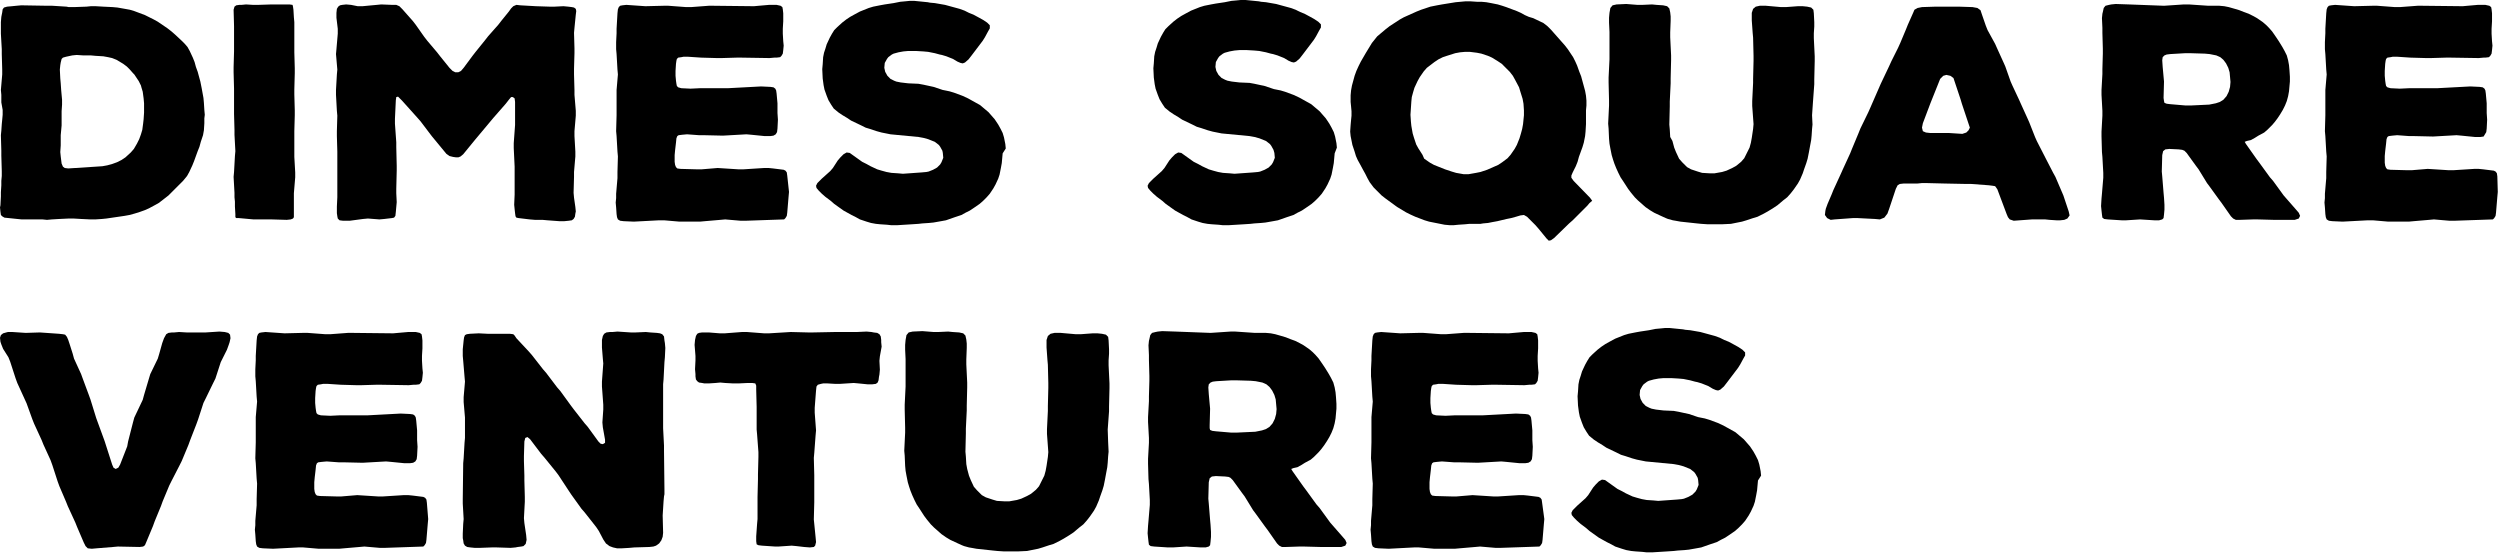
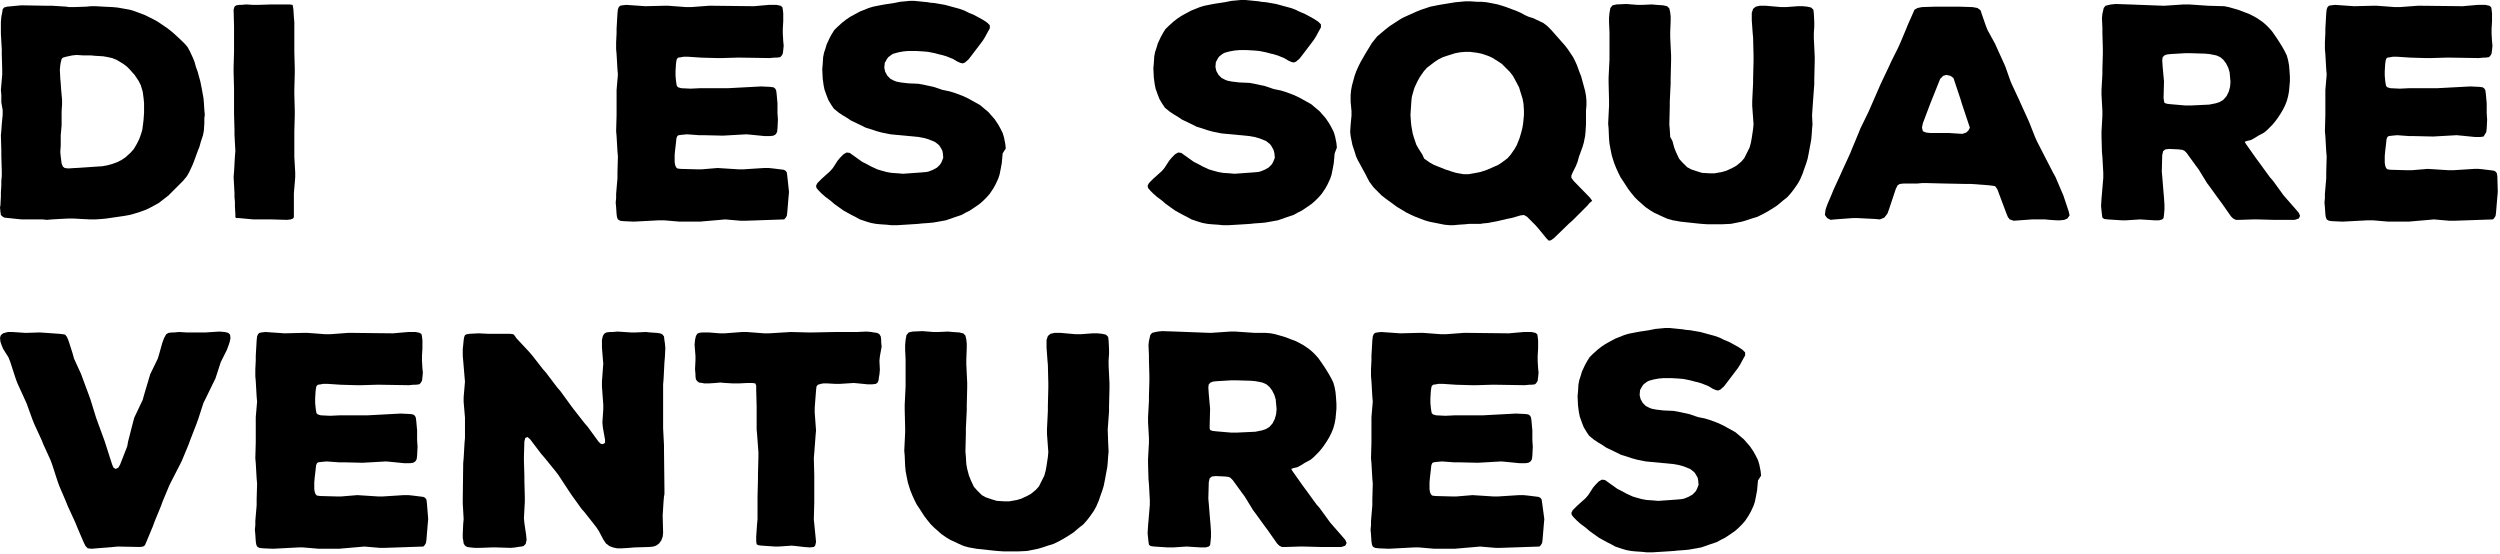
<svg xmlns="http://www.w3.org/2000/svg" width="564" height="125" viewBox="0 0 564 125" fill="currentColor">
  <path d="M46.1 26.7V27.8L46 29.4L45.8 30.5L45.3 32L45 33.1L44.6 34.1L44.2 35.2L43.8 36.3L43.4 37.3L42.7 38.8L42.2 39.7L41.3 40.8L40.6 41.5L39.5 42.6L38 44.1L37.1 44.8L35.8 45.8L34.9 46.3L33.6 47L32.7 47.4L31.3 47.9L30.3 48.2L29.2 48.5L28.1 48.7L24 49.3L23 49.4L21.5 49.5H20.4L18.3 49.4L16.6 49.3H15.5L13.4 49.4L11.7 49.5L10.6 49.6L9.6 49.5H4.9L3.9 49.4L1 49.1L0.5 48.8L0.2 48.5L0.1 47.8L0 46.8L0.1 46.3L0.2 44.3V43.4L0.3 41.8V40.8L0.4 39.7V38.6L0.3 35.1V34L0.2 30.5L0.3 29.5L0.4 28L0.5 27L0.6 25.9V24.8L0.3 23.1V22V21.4L0.2 20.3L0.5 16.8V15.7L0.4 12.2V11.1L0.2 7.6V5L0.3 3.8L0.5 2.8L0.6 2.1L0.9 1.7L1.6 1.5L2.7 1.4L3.7 1.3L4.8 1.2L10.7 1.3H11.8L15 1.5L15.5 1.6H16.7L19.5 1.5L20.5 1.4H21.6L23.3 1.5L25.4 1.6L26.5 1.7L28.2 2L29.3 2.2L30.3 2.5L32.7 3.4L33.7 3.9L34.7 4.4L35.6 4.9L37.8 6.4L38.7 7.1L39.5 7.8L41 9.2L41.7 9.9L42.3 10.6L42.8 11.5L43.5 13L43.9 14L44.2 15.1L44.6 16.2L44.9 17.3L45.2 18.4L45.5 19.9L45.7 21L45.9 22.1L46 23.2L46.1 24.8L46.2 25.9L46.1 26.7ZM30.9 32.4L31.4 31.4L31.8 30.3L32.1 29.3L32.3 27.8L32.4 26.9L32.5 25.4V23.3L32.4 22.2L32.2 20.7L31.9 19.7L31.8 19.3L31.3 18.3L30.3 16.8L30 16.5L29.3 15.7L28.6 15L27.8 14.4L26.3 13.5L25.3 13.1L24.4 12.9L23.3 12.7L21.6 12.6L20.5 12.5H18.8L17.3 12.4L16.3 12.5L14.9 12.8L14.2 13L13.9 13.3L13.7 14.1L13.6 14.7L13.5 15.7L13.6 17.7L13.7 18.8L13.8 20.3L13.9 21.4L14 22.5V23.6L13.9 25.1V28.3L13.8 29.4L13.7 30.5V31.8V32.8L13.6 34.3L13.7 35.3L13.9 36.9L14.2 37.6L14.6 37.9L15.4 38L21.6 37.6L23.1 37.5L24.2 37.3L25.3 37L26.4 36.6L27.4 36.1L28.3 35.5L29.5 34.4L30.2 33.6L30.9 32.4Z" fill="currentColor" />
  <path d="M66.6 38.9V40L66.3 43.6V44.7V48.3V49L66.1 49.3L65.6 49.5L64.7 49.6L61.3 49.5H57.2L53.9 49.2H53.3L53.1 49V48.3L53 46.6V45.5L52.9 44.5V43.5L52.7 39.9L52.8 38.8L53 35.2L53.1 34.1L52.9 30.4V29.3L52.8 25.7V20L52.7 16.3V15.2L52.8 11.6V5.9L52.7 2.2L52.9 1.5L53.3 1.2L54 1.1H54.5L55.5 1L57.1 1.1H58.2L61.3 1H65.3L66 1.1L66.1 1.5L66.2 2.2L66.3 3.9L66.4 5V11.8L66.5 15.4V16.5L66.4 20.2V21.3L66.5 24.9V26L66.4 29.6V35.4L66.6 38.9Z" fill="currentColor" />
-   <path d="M129.4 43.5L129.5 44.6L129.8 46.7L129.9 47.7L129.8 48.2L129.7 48.9L129.4 49.4L129 49.7L128.3 49.8L127.3 49.9H126.2L123.5 49.7L122.4 49.6H120.7L119.5 49.5L117 49.2L116.5 49.1L116.3 48.8L116.2 48.1L116.1 47.2L116 46.2L116.1 43.9V37.6L115.9 33.4V32.3L116.2 28.2V23L116.1 22.2L115.7 21.9H115.3L114.8 22.5L114.1 23.4L111.3 26.6L107.2 31.5L104.5 34.8L103.9 35.3L103.4 35.5H102.9L102.2 35.4L101.4 35.2L100.7 34.7L97.4 30.7L94.9 27.4L94.2 26.6L90.7 22.7L89.8 21.8L89.4 21.9L89.3 22.6L89.1 26.8V27.9L89.4 32.1V33.2L89.5 37.4V38.5L89.4 42.6V43.6L89.5 45.6L89.4 46.7L89.3 47.8L89.2 48.7L88.9 49.1L88.4 49.2L86.7 49.4L85.6 49.5L83 49.3L81.9 49.4L78.9 49.8H77.4L76.6 49.7L76.2 49.3L76.1 48.8L76 48.1V46.6L76.1 44.5V34.2L76 30.7V29.6L76.1 26.1L76 25L75.8 21.4V20.3L76 16.8L76.1 15.7L75.8 12.2L75.9 11.1L76.2 7.6V6.5L75.9 4V2.9L76 2L76.3 1.5L76.7 1.2L77.2 1.1L78.1 1L79.2 1.1L80.7 1.4H81.8L83.9 1.2L85 1.1L86 1L88.5 1.1H89.4L90.1 1.4L90.8 2.1L93.1 4.7L93.8 5.6L95.7 8.3L96.4 9.2L98.6 11.8L99.3 12.7L101.4 15.3L102.1 16L102.7 16.3H103.4L104 16L104.6 15.3L106.6 12.6L107.3 11.7L109.4 9.1L110.1 8.2L112.4 5.6L113.1 4.7L114.8 2.6L115.3 1.9L115.8 1.4L116.5 1.1L117.4 1.2L120.9 1.4L124 1.5H125.1L127.1 1.4L128.2 1.5L129 1.6L129.5 1.7L129.9 2L130 2.5L129.9 3.3L129.6 6.3L129.5 7.4L129.6 10.9V12L129.5 15.5V16.8L129.6 20.3V21.4L129.9 25V26.1L129.6 29.6V30.7L129.8 34.2V35.3L129.5 38.8V39.9L129.4 43.5Z" fill="currentColor" />
  <path d="M178 43.3L177.9 44.4L177.6 48L177.5 48.7L177.2 49.2L176.9 49.5L168.2 49.8H167.1L163.6 49.5L162.5 49.6L159 49.9L157.9 50H153.3L149.8 49.7H148.7L143 50L140.7 49.9L139.9 49.8L139.4 49.5L139.2 49L139.1 48.3L139 46.8L138.9 45.7L139 44.7V43.7L139.3 40.2V38.8L139.4 35.3L139.3 34.2L139.1 30.7L139 29.6L139.1 26V20.3L139.4 16.8L139.3 15.7L139.1 12.2L139 11.1V9.5L139.1 7.5V6.5L139.3 3L139.4 2.1L139.6 1.6L139.9 1.3L140.4 1.2L141.3 1.1L145.6 1.4L149.7 1.3H150.8L154.8 1.6H155.9L159.9 1.3H161L170.1 1.4L171.2 1.3L173.5 1.1H175.2L176.1 1.3L176.5 1.6L176.6 2.1L176.7 3V4.8L176.6 6.5V7.6L176.7 9.3L176.8 10.3L176.7 11.3L176.6 12.1L176.3 12.6L176 12.9L175.2 13H174.7L173.6 13.1L167.3 13H166.2L162.8 13.1H161.7L158.2 13L155.2 12.8H154.2L153.7 12.9L153 13L152.7 13.3L152.6 13.7L152.5 14.4L152.4 16V17.1L152.5 18.2L152.6 18.9L152.7 19.4L153 19.7L153.7 19.9L155.8 20L157.9 19.9H164.2L171.7 19.5L173.8 19.6L174.5 19.7L174.9 20L175.1 20.4L175.2 21.1L175.3 22.2L175.4 23.3V25.5L175.5 27L175.4 29L175.3 29.8L175 30.3L174.5 30.6L173.8 30.7H172.5L169.5 30.4L168.4 30.3L163.1 30.6L158.8 30.5H157.7L155 30.3L153.9 30.4L153.1 30.5L152.8 30.7L152.6 31.2L152.5 32.2L152.3 33.9L152.2 35V36.5L152.3 37.2L152.5 37.7L152.8 38L153.5 38.1L157.2 38.2H158.3L161.9 37.9L166.6 38.2H167.7L172.4 37.9H173.4L174.4 38L176.8 38.3L177.2 38.5L177.5 38.9L177.6 39.6L178 43.3Z" fill="currentColor" />
  <path d="M226.2 34.6L226.1 35.7L226 36.8L225.8 37.9L225.5 39.4L225.2 40.3L224.6 41.6L224.1 42.5L223.3 43.7L222.6 44.5L221.8 45.3L221 46L219.7 46.9L218.8 47.5L217.8 48L216.9 48.5L215.4 49L213.4 49.7L212.3 49.9L210.6 50.2L209.6 50.3L208.1 50.4L207.2 50.5L205.7 50.6L202.5 50.8H201L200.1 50.7L198.6 50.6L197.6 50.5L196.5 50.3L195.5 50L194 49.5L193.1 49L192.1 48.5L191.2 48L190.3 47.5L188.2 46L187.4 45.3L186.2 44.4L185.4 43.7L184.7 43L184.2 42.4L184.1 41.9L184.4 41.3L184.7 41L185.4 40.3L187.3 38.6L187.9 37.9L189 36.2L189.6 35.5L190.3 34.8L191 34.4L191.7 34.5L192.4 35L194.5 36.5L195.5 37L196.4 37.5L197.9 38.2L198.9 38.5L200 38.8L201.1 39L202.6 39.1L203.7 39.2L207.9 38.9L209 38.8L209.5 38.7L210.5 38.3L211.4 37.8L212.1 37.1L212.4 36.6L212.8 35.6L212.7 34.5L212.6 34L212.1 33.1L211.8 32.7L210.9 32L210.4 31.8L209.4 31.4L208.3 31.1L207.2 30.9L200.9 30.3L198.9 29.9L197.8 29.6L196.3 29.1L195.3 28.8L194.3 28.3L192 27.2L191.1 26.6L190.1 26L189.2 25.4L188.1 24.5L187.5 23.6L186.9 22.6L186.5 21.6L186 20.2L185.8 19.2L185.6 17.7L185.5 15.6L185.6 14.5L185.7 12.9L185.9 11.9L186.2 11L186.5 10L187.2 8.5L187.7 7.6L188.2 6.8L188.9 6.1L190 5.1L190.9 4.4L191.8 3.8L192.7 3.3L194 2.6L196 1.8L197 1.5L198.5 1.2L199.6 1L201.6 0.7L203.1 0.4L204.2 0.3L205.2 0.2H206.3L208.3 0.4L209.3 0.5L209.8 0.6L210.9 0.7L213.2 1.1L214.3 1.4L215.4 1.7L216.5 2L217.6 2.4L218.6 2.9L219.6 3.3L220.9 4L221.8 4.5L222.7 5.1L223.3 5.7V6.4L222.9 7.1L222.2 8.4L221.7 9.2L219.2 12.5L218.5 13.4L217.7 14.1L217.2 14.3L216.7 14.2L216 13.9L215 13.3L214 12.9L213.5 12.7L212.5 12.4L212 12.3L210.9 12L209.4 11.7L208.3 11.6L206.6 11.5H204.9L203.8 11.6L202.7 11.8L201.6 12.1L201.2 12.3L200.4 12.9L200.1 13.3L199.6 14.2L199.5 15.3L199.7 16.2L200.2 17.1L200.9 17.8L201.7 18.2L202.2 18.4L203.2 18.6L204.9 18.8L207.2 18.9L208.3 19.1L210.6 19.6L212.7 20.3L214.2 20.6L215.2 20.9L217.1 21.6L218.4 22.2L219.3 22.7L220.2 23.2L221.1 23.7L223 25.3L223.7 26.1L224.4 26.9L225.2 28.1L225.7 29L226.2 30L226.5 31L226.8 32.5L226.9 33.5L226.2 34.6Z" fill="currentColor" />
  <path d="M301.1 34.6L301 35.7L300.9 36.8L300.7 37.9L300.4 39.4L300.1 40.3L299.5 41.6L299 42.5L298.2 43.7L297.5 44.5L296.7 45.3L295.9 46L294.6 46.9L293.7 47.5L292.7 48L291.8 48.5L290.3 49L288.3 49.7L287.2 49.9L285.5 50.2L284.5 50.3L283 50.4L282.1 50.5L280.6 50.6L277.3 50.8H275.8L274.9 50.7L273.4 50.6L272.4 50.5L271.3 50.3L270.3 50L268.8 49.5L267.9 49L266.9 48.5L266 48L265.1 47.5L263 46L262.2 45.3L261 44.4L260.2 43.7L259.5 43L259 42.4L258.9 41.9L259.2 41.3L259.5 41L260.2 40.3L262.1 38.6L262.7 37.9L263.8 36.2L264.4 35.5L265.1 34.8L265.8 34.4L266.5 34.5L267.2 35L269.3 36.5L270.3 37L271.2 37.5L272.7 38.2L273.7 38.5L274.8 38.8L275.9 39L277.4 39.1L278.5 39.2L282.7 38.9L283.8 38.8L284.3 38.7L285.3 38.3L286.2 37.8L286.9 37.1L287.2 36.6L287.6 35.6L287.5 34.5L287.3 33.8L286.8 32.9L286.5 32.5L285.6 31.8L285.1 31.6L284.1 31.2L283 30.9L281.9 30.7L275.6 30.1L273.6 29.7L272.5 29.4L271 28.9L270 28.6L269 28.1L266.7 27L265.8 26.4L264.8 25.8L263.9 25.2L262.8 24.3L262.2 23.4L261.6 22.4L261.2 21.4L260.7 20L260.5 19L260.3 17.5L260.2 15.4L260.3 14.3L260.4 12.7L260.6 11.7L260.9 10.8L261.2 9.8L261.9 8.3L262.4 7.4L262.9 6.6L263.6 5.9L264.7 4.9L265.6 4.2L266.5 3.6L267.4 3.1L268.7 2.4L270.7 1.6L271.7 1.3L273.2 1L274.3 0.8L276.3 0.5L277.8 0.2L278.9 0.1L279.9 0H281L283 0.2L284 0.3L284.5 0.4L285.6 0.5L287.9 0.9L289 1.2L290.1 1.5L291.2 1.8L292.3 2.2L293.3 2.7L294.3 3.1L295.6 3.8L296.5 4.3L297.4 4.9L298 5.5V6.2L297.6 6.9L296.9 8.2L296.4 9L293.9 12.3L293.2 13.2L292.4 13.9L291.9 14.1L291.4 14L290.7 13.7L289.7 13.1L288.7 12.7L288.2 12.5L287.2 12.2L286.7 12.1L285.6 11.8L284.1 11.5L283 11.4L281.3 11.3H279.6L278.5 11.4L277.4 11.6L276.3 11.9L275.9 12.1L275.1 12.7L274.8 13.1L274.3 14L274.2 15.1L274.4 16L274.9 16.9L275.6 17.6L276.4 18L276.9 18.2L277.9 18.4L279.6 18.6L281.9 18.7L283 18.9L285.3 19.4L287.4 20.1L288.9 20.4L289.9 20.7L291.8 21.4L293.1 22L294 22.5L294.9 23L295.8 23.5L297.7 25.1L298.4 25.9L299.1 26.7L299.9 27.9L300.4 28.8L300.9 29.8L301.2 30.8L301.5 32.3L301.6 33.3L301.1 34.6Z" fill="currentColor" />
  <path d="M358.6 45.8L358.1 46.4L354.8 49.7L354 50.4L350.6 53.7L349.9 54.2L349.4 54.3L348.9 53.8L347.1 51.6L346.4 50.8L344.5 48.9L343.8 48.5L343 48.6L342 48.9L340.9 49.2L339.9 49.4L337.8 49.9L336.7 50.1L335.7 50.3L334.6 50.4L334 50.5H331.5L330.5 50.6L329 50.7L328 50.8H327L325.9 50.7L323.9 50.3L322.4 50L321.4 49.7L319.3 48.9L318.2 48.4L317.2 47.9L315.2 46.7L312.6 44.8L311.7 44.1L310.6 43L309.9 42.3L309 41.1L308.5 40.2L308 39.2L307.5 38.3L306.8 37L306.3 36.1L305.9 35.2L305.6 34.2L305.1 32.7L304.7 30.7L304.6 29.7L304.7 28.2L304.8 27.1L304.9 26.1V25.1L304.8 24L304.7 23V21.5L304.8 20.4L305 19.3L305.3 18.2L305.6 17.1L306 16L306.5 14.9L307 13.9L308.1 12L309.5 9.7L310.7 8.2L312.6 6.6L313.5 5.9L315.8 4.4L316.7 3.9L319.6 2.6L320.6 2.2L322.7 1.5L324.2 1.2L325.3 1L328.4 0.5L329.5 0.4L330.6 0.3H331.7L333.2 0.4H334.2L335.3 0.5L336.4 0.7L337.9 1L338.9 1.3L339.8 1.6L342.2 2.5L343.1 2.9L344 3.4L344.9 3.8L345.9 4.1L348.2 5.2L349.1 5.9L349.9 6.7L350.7 7.6L352.2 9.3L353 10.2L353.7 11.1L354.3 12L354.9 12.9L355.4 13.9L355.8 14.8L356.3 16.2L356.7 17.2L357 18.3L357.3 19.4L357.6 20.5L357.8 21.6L357.9 22.7V23.8L357.8 24.9V28L357.7 29.7L357.6 30.7L357.3 32.2L357 33.2L356.6 34.3L356.2 35.4L355.9 36.5L355.5 37.5L354.8 38.9L354.5 39.6V40.1L355 40.8L358.7 44.6L359.2 45.3L358.6 45.8ZM330.2 39.3H331.3L333 39L334 38.8L335.5 38.3L338 37.2L338.9 36.6L340.1 35.7L340.8 34.9L341.7 33.6L342.2 32.7L342.8 31.2L343.1 30.2L343.4 29.1L343.6 28L343.8 26V24.9L343.7 23.4L343.5 22.3L343 20.7L342.7 19.7L341.8 18L341.3 17.1L340.6 16.2L339.9 15.5L338.8 14.4L337.9 13.8L336.6 13L335.7 12.6L334.2 12.1L333.2 11.9L331.6 11.7H330.5L329.4 11.8L328.3 12L326.4 12.6L325.5 12.9L324.5 13.4L323.6 14L321.9 15.3L321.2 16.1L320.3 17.4L319.8 18.3L319.1 19.8L318.8 20.8L318.5 21.9L318.4 22.9L318.2 25.9L318.3 27.4L318.4 28.4L318.7 30.1L319 31.1L319.5 32.6L320 33.5L320.9 34.9L321.3 35.8L322.6 36.7L323.5 37.2L326 38.2L327.5 38.7L328.5 39L330.2 39.3Z" fill="currentColor" />
  <path d="M408.8 26L408.9 28.1L408.8 29.1L408.7 30.6L408.6 31.6L408.3 33.2L408.1 34.3L407.8 35.8L407.5 36.8L407 38.2L406.7 39.1L406.1 40.5L405.6 41.4L404.7 42.7L404 43.6L403.2 44.5L402.3 45.2L401 46.3L400.1 46.9L398.8 47.7L397.9 48.2L396.5 48.9L395.5 49.2L394 49.7L393 50L391.5 50.3L390.5 50.5L388.4 50.6H385.3L383.8 50.5L382.8 50.4L379.1 50L378 49.8L377.4 49.7L376.3 49.4L375.8 49.2L374.7 48.7L373.2 48L372.2 47.4L371.2 46.7L369.5 45.2L368.8 44.5L367.9 43.4L367.3 42.6L366.2 40.9L365.6 40L365.1 39L364.6 37.9L364.2 36.9L363.9 36L363.6 35L363.3 33.5L363.1 32.4L363 31.3L362.9 29L362.8 27.9L363 23.8V22.7L362.9 18.6V17.5L363.1 13.4V7.2L363 5.1V4L363.1 2.9L363.3 1.8L363.8 1.2L364.7 1L366.9 0.9L369.4 1.1H370.5L372.7 1L373.7 1.1L375.2 1.2L376.1 1.4L376.6 1.9L376.8 2.8L376.9 3.7V4.7L376.8 7.3V8.4L377 12.5V13.6L376.9 17.7V18.8L376.7 22.9V24L376.6 28.1L376.7 29.2L376.8 30.9L377.3 31.8L377.7 33.3L378.1 34.3L378.8 35.8L379.5 36.6L380.6 37.7L381.5 38.2L383 38.7L384 39L385.7 39.1H386.8L388.5 38.8L389.5 38.5L390.8 37.9L391.7 37.4L392.8 36.5L393.5 35.7L394.2 34.3L394.7 33.3L395 32.2L395.2 31.1L395.5 29.1L395.6 28L395.3 23.9V22.8L395.5 18.7V17.8L395.6 13.7V12.6L395.5 8.5L395.4 7.4L395.2 4.6V2.9L395.5 2L396.1 1.5L397 1.3H398.4L401.8 1.6H402.9L405.6 1.4H406.7L407.7 1.5L408.6 1.7L409.1 2.2L409.2 3L409.3 5V6L409.2 7.5V8.6L409.4 12.7V13.8L409.3 17.9V19L409 23.1L408.8 26Z" fill="currentColor" />
  <path d="M466.7 47.7L466.9 48.6L466.4 49.3L465.7 49.6L464.8 49.7H463.9L462.4 49.6L461.4 49.5H458.4L454.3 49.8L453.4 49.5L453 49L452.7 48.3L450.6 42.7L450.1 42L449.5 41.9L448.7 41.8L444.7 41.5H443.6L438.6 41.4L434.6 41.3H433.6L432.6 41.4H429.5L428.6 41.5L428.1 41.8L427.7 42.6L426.2 47.1L425.8 48.2L425.1 49.1L424.1 49.5L423 49.4L419.1 49.2H418L413.9 49.5L413 49.6L412.2 49.2L411.7 48.5L411.8 47.6L411.9 47.1L412.3 46L413.2 43.9L413.6 42.9L415.3 39.2L415.7 38.3L417.4 34.6L417.8 33.6L419.3 30L419.7 29L421.5 25.3L421.9 24.4L424.3 18.9L426.2 14.9L426.7 13.8L428.2 10.8L428.7 9.7L430 6.6L430.4 5.6L431.6 2.9L431.9 2.2L432.6 1.8L433.6 1.6L436.7 1.5H441.9L445 1.6L446.1 1.8L446.8 2.3L447.1 3.2L448 5.8L448.4 6.8L450.1 9.9L450.5 10.8L452 14.1L452.4 15L453.6 18.4L454 19.3L455.5 22.5L455.9 23.4L457.4 26.7L457.8 27.6L459.1 30.9L459.5 31.8L461.6 35.9L463.2 39L463.7 39.9L465.5 44.1L466.7 47.7ZM444.4 28.8L444.1 27.9L442.6 23.4L442.3 22.4L441 18.5L440.7 17.6L440 17.1L439.1 16.9L438.4 17.1L437.7 17.8L435.9 22.3L435.5 23.3L433.8 27.8L433.6 28.8L433.8 29.6L434.5 29.9L435.4 30H439.6L442.7 30.2L443.6 29.9L444.1 29.4L444.4 28.8Z" fill="currentColor" />
-   <path d="M518.6 49.3L517.7 49.6H513L509.3 49.5H508.3L505.3 49.6H504.4L503.8 49.3L503.3 48.8L501.2 45.8L500.6 45L498.5 42.1L497.9 41.3L496 38.2L495.4 37.4L493.3 34.5L492.8 34L492.3 33.8L491.5 33.7L489.4 33.6L488.5 33.7L488 34.1L487.8 35L487.7 38.7L487.8 39.8L488.1 43.5L488.2 44.6L488.3 46.2V47.3L488.2 48.4L488.1 49.2L487.8 49.5L487.1 49.7H486L482.8 49.5L479.7 49.7H478.6L475.5 49.5L474.7 49.4L474.3 49.1L474.2 48.4L474.1 47.5L474 46.5L474.1 44.8L474.2 43.7L474.5 40.1V39L474.3 35.4L474.2 34.3L474.1 30.8V29.7L474.3 26.1V25L474.1 21.4V20.3L474.3 16.7V15.6L474.4 12.1V11L474.3 7.4V6.3L474.2 4.1L474.3 3.1L474.4 2.7L474.6 1.8L475 1.3L475.8 1.1L476.3 1L477.3 0.9L480.3 1L488.2 1.3L492.7 1H493.8L498.2 1.3H500.7L501.8 1.4L502.8 1.6L504.2 2L505.2 2.3L506.2 2.7L507.3 3.1L508.3 3.6L509.2 4.1L510.5 5L511.2 5.6L511.9 6.3L512.6 7.1L513.5 8.4L514.1 9.3L514.9 10.6L515.4 11.5L515.9 12.5L516.2 13.6L516.4 14.7L516.5 15.8L516.6 17.3V18.4L516.5 19.5L516.4 20.6L516.2 21.7L515.9 22.8L515.5 23.8L515 24.8L514.4 25.8L513.8 26.7L513.2 27.5L512.6 28.2L511.5 29.3L510.8 29.9L509.5 30.6L508.7 31.1L507.8 31.6L506.9 31.8L506.4 32L506.7 32.5L509.1 35.9L509.7 36.7L512.1 40L512.8 40.8L515.2 44.1L515.9 44.9L518 47.3L518.6 48L518.9 48.7L518.6 49.3ZM498.4 23.6L499.9 23.3L500.8 23L501.6 22.5L502.3 21.7L502.8 20.7L503.1 19.6L503.2 18.5L503.1 17.4L503 16.3L502.7 15.3L502.2 14.3L501.6 13.5L500.9 12.9L500 12.5L498.5 12.2L497.4 12.1L494.1 12H493L489.6 12.2L488.8 12.3L488.3 12.5L487.9 12.9L487.8 13.6L487.9 15.1L488 16.2L488.1 17.3L488.2 18.4L488.1 22.1L488.2 22.8L488.3 23.2L488.8 23.4L489.6 23.5L493.1 23.8H494.2L498.4 23.6Z" fill="currentColor" />
+   <path d="M518.6 49.3L517.7 49.6H513L509.3 49.5H508.3L505.3 49.6H504.4L503.8 49.3L503.3 48.8L501.2 45.8L500.6 45L498.5 42.1L497.9 41.3L496 38.2L495.4 37.4L493.3 34.5L492.8 34L492.3 33.8L491.5 33.7L489.4 33.6L488.5 33.7L488 34.1L487.8 35L487.7 38.7L487.8 39.8L488.1 43.5L488.2 44.6L488.3 46.2V47.3L488.2 48.4L488.1 49.2L487.8 49.5L487.1 49.7H486L482.8 49.5L479.7 49.7H478.6L475.5 49.5L474.7 49.4L474.3 49.1L474.2 48.4L474.1 47.5L474 46.5L474.1 44.8L474.2 43.7L474.5 40.1V39L474.3 35.4L474.2 34.3L474.1 30.8V29.7L474.3 26.1V25L474.1 21.4V20.3L474.3 16.7V15.6L474.4 12.1V11L474.3 7.4V6.3L474.2 4.1L474.3 3.1L474.4 2.7L474.6 1.8L475 1.3L475.8 1.1L476.3 1L477.3 0.9L480.3 1L488.2 1.3L492.7 1H493.8L498.2 1.3L501.8 1.4L502.8 1.6L504.2 2L505.2 2.3L506.2 2.7L507.3 3.1L508.3 3.6L509.2 4.1L510.5 5L511.2 5.6L511.9 6.3L512.6 7.1L513.5 8.4L514.1 9.3L514.9 10.6L515.4 11.5L515.9 12.5L516.2 13.6L516.4 14.7L516.5 15.8L516.6 17.3V18.4L516.5 19.5L516.4 20.6L516.2 21.7L515.9 22.8L515.5 23.8L515 24.8L514.4 25.8L513.8 26.7L513.2 27.5L512.6 28.2L511.5 29.3L510.8 29.9L509.5 30.6L508.7 31.1L507.8 31.6L506.9 31.8L506.4 32L506.7 32.5L509.1 35.9L509.7 36.7L512.1 40L512.8 40.8L515.2 44.1L515.9 44.9L518 47.3L518.6 48L518.9 48.7L518.6 49.3ZM498.4 23.6L499.9 23.3L500.8 23L501.6 22.5L502.3 21.7L502.8 20.7L503.1 19.6L503.2 18.5L503.1 17.4L503 16.3L502.7 15.3L502.2 14.3L501.6 13.5L500.9 12.9L500 12.5L498.5 12.2L497.4 12.1L494.1 12H493L489.6 12.2L488.8 12.3L488.3 12.5L487.9 12.9L487.8 13.6L487.9 15.1L488 16.2L488.1 17.3L488.2 18.4L488.1 22.1L488.2 22.8L488.3 23.2L488.8 23.4L489.6 23.5L493.1 23.8H494.2L498.4 23.6Z" fill="currentColor" />
  <path d="M563.5 43.3L563.4 44.4L563.1 48L563 48.7L562.7 49.2L562.4 49.5L553.7 49.8H552.6L549.1 49.5L548 49.6L544.5 49.9L543.4 50H538.8L535.3 49.7H534.2L528.5 50L526.2 49.9L525.4 49.8L524.9 49.5L524.7 49L524.6 48.3L524.5 46.8L524.4 45.7L524.5 44.7V43.7L524.8 40.2V38.8L524.9 35.3L524.8 34.2L524.6 30.7L524.5 29.6L524.6 26V20.3L524.9 16.8L524.8 15.7L524.6 12.2L524.5 11.1V9.5L524.6 7.5V6.5L524.8 3L524.9 2.1L525.1 1.6L525.4 1.3L525.9 1.2L526.8 1.1L531.1 1.4L535.2 1.3H536.3L540.3 1.6H541.4L545.4 1.3H546.5L555.6 1.4L556.7 1.3L559 1.1H560.7L561.6 1.3L562 1.6L562.1 2.1L562.2 3V4.8L562.1 6.5V7.6L562.2 9.3L562.3 10.3L562.2 11.3L562.1 12.1L561.8 12.6L561.5 12.9L560.7 13H560.3L559.2 13.1L552.9 13H551.8L548.4 13.1H547.3L543.8 13L540.8 12.8H539.8L539.3 12.9L538.6 13L538.3 13.3L538.2 13.7L538.1 14.4L538 16V17.1L538.1 18.2L538.2 18.9L538.3 19.4L538.6 19.7L539.3 19.9L541.4 20L543.5 19.9H549.8L557.3 19.5L559.4 19.6L560.1 19.7L560.5 20L560.7 20.4L560.8 21.1L560.9 22.2L561 23.3V25.5L561.1 27L561 29L560.9 29.8L560.6 30.3L560.3 30.8L559.6 30.9H558.3L555.3 30.6L554.2 30.5L548.9 30.8L544.6 30.7H543.5L540.8 30.5L539.7 30.6L538.9 30.7L538.6 30.9L538.4 31.4L538.3 32.4L538.1 34.1L538 35.2V36.7L538.1 37.4L538.3 37.9L538.6 38.2L539.3 38.3L543 38.4H544.1L547.7 38.1L552.4 38.4H553.5L558.2 38.1H559.2L560.2 38.2L562.6 38.5L563 38.7L563.3 39.1L563.4 39.8L563.5 43.3Z" fill="currentColor" />
  <path d="M52 76.3L51.8 77.2L51.6 77.8L51.2 78.9L50.3 80.7L49.8 81.7L48.6 85.4L48.1 86.4L46.4 89.9L45.9 90.9L44.7 94.6L44.3 95.7L42.9 99.3L42.5 100.4L41 104L40.5 105L38.7 108.5L38.2 109.5L36.7 113.1L36.3 114.2L34.9 117.6L34.5 118.7L33 122.3L32.7 123L32.3 123.3L31.5 123.4L26.6 123.3L25.5 123.4L21.8 123.7L20.7 123.8L19.8 123.7L19.3 123.2L18.9 122.4L17.4 118.9L17 117.9L15.3 114.2L14.9 113.2L13.4 109.7L13 108.6L11.8 104.9L11.4 103.8L9.8 100.3L9.4 99.3L7.7 95.6L7.3 94.6L6 91L5.5 89.9L3.9 86.4L3.5 85.3L2.3 81.6L1.9 80.6L0.7 78.7L0.3 77.7L0.1 77.1L0 76.2L0.2 75.6L0.7 75.2L1.4 75L1.8 74.9H2.8L5.8 75.1L9 75L13.3 75.3L14.2 75.4L14.7 75.5L15.1 76L15.4 76.7L15.7 77.6L16.4 79.8L16.7 80.9L18.3 84.4L18.7 85.5L20 89L20.4 90.1L21.7 94.3L22.1 95.4L23.6 99.5L25.3 104.8L25.6 105.5L26.1 105.8L26.7 105.5L27.1 104.8L28.7 100.7L28.9 99.6L30 95.3L30.3 94.2L32.2 90.2L32.5 89.1L33.6 85.4L33.9 84.4L35.6 80.9L35.9 79.9L36.6 77.4L37 76.3L37.5 75.4L38 75.1L38.8 75H39.3L40.4 74.9L42.1 75H46.4L49.5 74.8L50.7 74.9L51.5 75.1L51.9 75.5L52 76.3Z" fill="currentColor" />
  <path d="M96.6 117.099L96.5 118.199L96.2 121.799L96.1 122.499L95.8 122.999L95.5 123.299L86.8 123.599H85.7L82.2 123.299L81.1 123.399L77.6 123.699L76.5 123.799H71.9L68.4 123.499H67.3L61.6 123.799L59.3 123.699L58.5 123.599L58 123.299L57.8 122.799L57.7 122.099L57.6 120.599L57.5 119.499L57.6 118.499V117.499L57.9 113.999V112.599L58 109.099L57.9 107.999L57.7 104.499L57.6 103.399L57.7 99.799V94.099L58 90.599L57.9 89.499L57.7 85.999L57.6 84.899V83.299L57.7 81.299V80.299L57.9 76.799L58 75.899L58.2 75.399L58.5 75.099L59 74.999L59.9 74.899L64.2 75.199L68.3 75.099H69.4L73.4 75.399H74.5L78.5 75.099H79.6L88.7 75.199L89.8 75.099L92.1 74.899H93.8L94.7 75.099L95.1 75.399L95.2 75.899L95.3 76.799V78.599L95.2 80.299V81.399L95.3 83.099L95.4 84.099L95.3 85.099L95.2 85.899L94.9 86.399L94.6 86.699L93.8 86.799H93.3L92.2 86.899L85.9 86.799H84.9L81.5 86.899H80.4L76.9 86.799L73.9 86.599H72.9L72.4 86.699L71.7 86.799L71.4 87.099L71.3 87.499L71.2 88.199L71.1 89.799V90.899L71.2 91.999L71.3 92.699L71.4 93.199L71.7 93.499L72.4 93.699L74.5 93.799L76.6 93.699H82.9L90.4 93.299L92.5 93.399L93.2 93.499L93.6 93.799L93.8 94.199L93.9 94.899L94 95.999L94.1 97.099V99.299L94.2 100.799L94.1 102.799L94 103.599L93.7 104.099L93.2 104.399L92.5 104.499H91.2L88.2 104.199L87.1 104.099L81.8 104.399L77.5 104.299H76.4L73.7 104.099L72.6 104.199L71.8 104.299L71.5 104.499L71.3 104.999L71.2 105.999L71 107.699L70.9 108.799V110.299L71 110.999L71.2 111.499L71.5 111.799L72.2 111.899L75.9 111.999H77L80.6 111.699L85.3 111.999H86.4L91.1 111.699H92.1L93.1 111.799L95.5 112.099L95.9 112.299L96.2 112.699L96.3 113.399L96.6 117.099Z" fill="currentColor" />
  <path d="M149.699 85.6L149.599 86.7V96.6L149.799 100.5V101.6L149.899 110.4V111.5L149.799 112L149.699 113.1L149.499 116.3L149.599 120.2L149.499 121.1L149.199 121.9L148.699 122.6L147.999 123.1L147.399 123.3L146.499 123.4L143.099 123.5L141.999 123.6L140.299 123.7H139.199L138.299 123.5L137.499 123.2L136.699 122.6L136.099 121.7L135.099 119.8L134.499 118.9L131.899 115.6L131.199 114.8L128.899 111.6L128.299 110.7L125.999 107.2L125.399 106.4L122.799 103.2L122.099 102.4L119.599 99.1L118.999 98.6L118.499 98.8L118.299 99.6L118.199 102.9V104L118.299 107.3V108.4L118.399 112.1V113.2L118.199 116.9L118.299 118L118.699 120.7L118.799 121.8L118.599 122.7L118.099 123.2L117.599 123.3L116.799 123.4L116.299 123.5L115.199 123.6L112.099 123.5H110.899L108.199 123.6H107.099L106.099 123.5L105.399 123.4L104.899 123.1L104.599 122.6L104.499 121.9L104.399 121.4V120.4L104.499 118.2L104.599 117.1L104.399 113.6V112.6L104.499 104.5L104.599 103.4L104.799 99.9L104.899 98.8V94.2L104.599 90.7V89.6L104.899 86.1L104.799 85L104.499 81.4L104.399 80.3V78.8L104.499 77.8L104.599 76.8L104.699 76.1L104.899 75.6L105.299 75.4L105.999 75.3L107.999 75.2L109.999 75.3H114.999L115.799 75.4L116.099 75.7L116.499 76.3L119.299 79.3L119.999 80.1L122.499 83.3L123.199 84.1L125.699 87.4L126.399 88.2L128.799 91.5L129.399 92.3L131.899 95.5L132.599 96.3L134.999 99.6L135.499 100.1L135.999 100.2L136.499 99.9V99.2L135.999 96.4L135.899 95.3L136.099 92.4V91.3L135.799 87.2V86.1L136.099 82L135.999 80.9L135.799 78.4V76.7L135.999 75.8L136.299 75.3L136.799 75L137.599 74.9H138.199L139.299 74.8L142.299 75H143.399L145.699 74.9L146.699 75L148.199 75.1L148.899 75.2L149.399 75.4L149.799 75.9L149.899 76.8L149.999 77.4L150.099 78.5L149.999 80.6L149.899 81.7L149.699 85.6Z" fill="currentColor" />
  <path d="M198.499 80.4L198.399 81.4L198.499 83.4L198.399 84.5L198.299 85L198.199 85.8L197.999 86.3L197.599 86.6L196.799 86.7H195.699L193.699 86.5L192.599 86.4L189.499 86.6H188.399L186.699 86.5H185.699L185.199 86.6L184.499 86.8L184.199 87.2L184.099 88.1L183.799 92V93.1L184.099 97.1L183.999 98.2L183.699 102.2L183.599 103.3L183.699 107.2V113.3L183.599 117.2L183.699 118.2L183.999 121.2L184.099 122.3L183.899 123.1L183.599 123.4L182.699 123.5L181.399 123.4L179.699 123.2L178.599 123.1L175.599 123.3H174.899L171.899 123.1L171.099 123L170.699 122.8L170.599 122.1V121L170.799 118.2L170.899 117.1V112.1L170.999 108.1V107L171.099 103.1V102L170.799 98L170.699 96.9V91.8L170.599 87.9V87L170.399 86.5L169.699 86.4H168.699L166.599 86.5H165.399L163.599 86.4L162.499 86.3L161.399 86.4L159.899 86.5H158.899L158.399 86.4L157.699 86.3L157.299 86L156.999 85.6L156.899 84.9V84.4L156.799 83.3L156.899 81.3V80.3L156.699 77.8L156.799 76.7L156.999 75.8L157.299 75.3L157.699 75.1L158.399 75H159.899L162.399 75.2H163.499L167.399 74.9H168.499L172.399 75.2H173.499L178.399 74.9L182.299 75H183.399L188.399 74.9H193.299L195.499 74.8L196.599 74.9L197.099 75L197.899 75.1L198.399 75.4L198.699 75.9L198.799 76.7V77.2L198.899 78.2L198.499 80.4Z" fill="currentColor" />
  <path d="M250 99.8L250.1 101.9L250 102.9L249.9 104.4L249.8 105.4L249.5 107L249.3 108.1L249 109.6L248.7 110.6L248.2 112L247.9 112.9L247.3 114.3L246.8 115.2L245.9 116.5L245.2 117.4L244.4 118.3L243.5 119L242.2 120.1L241.3 120.7L240 121.5L239.1 122L237.7 122.7L236.7 123L235.2 123.5L234.2 123.8L232.7 124.1L231.7 124.3L229.6 124.4H226.5L225 124.3L224 124.2L220.3 123.8L219.2 123.6L218.6 123.5L217.5 123.2L217 123L215.9 122.5L214.4 121.8L213.4 121.2L212.4 120.5L210.7 119L210 118.3L209.1 117.2L208.5 116.4L207.4 114.7L206.8 113.8L206.3 112.8L205.8 111.7L205.4 110.7L205.1 109.8L204.8 108.8L204.5 107.3L204.3 106.2L204.2 105.1L204.1 102.8L204 101.7L204.2 97.6V96.5L204.1 92.4V91.3L204.3 87.2V81L204.2 78.9V77.8L204.3 76.7L204.5 75.6L205 75L205.9 74.8L208.1 74.7L210.6 74.9H211.7L213.9 74.8L214.9 74.9L216.4 75L217.3 75.2L217.8 75.7L218 76.6L218.1 77.5V78.5L218 81.1V82.2L218.2 86.3V87.4L218.1 91.5V92.6L217.9 96.7V97.8L217.8 101.9L217.9 103L218 104.7L218.2 105.8L218.6 107.3L219 108.3L219.7 109.8L220.4 110.6L221.5 111.7L222.4 112.2L223.9 112.7L224.9 113L226.6 113.1H227.7L229.4 112.8L230.4 112.5L231.7 111.9L232.6 111.4L233.7 110.5L234.4 109.7L235.1 108.3L235.6 107.3L235.9 106.2L236.1 105.1L236.4 103.1L236.5 102L236.2 97.9V96.8L236.4 92.7V91.6L236.5 87.5V86.4L236.4 82.3L236.3 81.2L236.1 78.4V76.7L236.4 75.8L237 75.3L237.9 75.1H239.3L242.7 75.4H243.8L246.5 75.2H247.6L248.6 75.3L249.5 75.5L250 76L250.1 76.8L250.2 78.8V79.8L250.1 81.3V82.4L250.3 86.5V87.6L250.2 91.7V92.8L249.9 96.9L250 99.8Z" fill="currentColor" />
  <path d="M303.499 123.1L302.599 123.4H297.899L294.199 123.3H293.099L290.099 123.4H289.199L288.599 123.1L288.099 122.6L285.999 119.6L285.399 118.8L283.299 115.9L282.699 115.1L280.799 112L280.199 111.2L278.099 108.3L277.599 107.8L277.199 107.6L276.399 107.5L274.299 107.4L273.399 107.5L272.899 107.9L272.699 108.8L272.599 112.5L272.699 113.6L272.999 117.3L273.099 118.4L273.199 120V121.1L273.099 122.2L272.999 123L272.699 123.3L271.999 123.5H270.899L267.699 123.3L264.599 123.5H263.499L260.399 123.3L259.599 123.2L259.199 122.9L259.099 122.2L258.999 121.3L258.899 120.3L258.999 118.6L259.099 117.5L259.399 113.9V112.8L259.199 109.2L259.099 108.1L258.999 104.6V103.5L259.199 99.9V98.8L258.999 95.2V94.1L259.199 90.5V89.4L259.299 85.9V84.8L259.199 81.2V80.1L259.099 77.9L259.199 76.9L259.299 76.5L259.499 75.6L259.899 75.1L260.699 74.9L261.199 74.8L262.199 74.7L265.199 74.8L273.099 75.1L277.599 74.8H278.699L283.099 75.1H285.599L286.699 75.2L287.699 75.4L289.099 75.8L290.099 76.1L291.099 76.5L292.199 76.9L293.199 77.4L294.099 77.9L295.399 78.8L296.099 79.4L296.799 80.1L297.499 80.9L298.399 82.2L298.999 83.1L299.799 84.4L300.299 85.3L300.799 86.3L301.099 87.4L301.299 88.5L301.399 89.6L301.499 91.1V92.2L301.399 93.3L301.299 94.4L301.099 95.5L300.799 96.6L300.399 97.6L299.899 98.6L299.299 99.6L298.699 100.5L298.099 101.3L297.499 102L296.399 103.1L295.699 103.7L294.399 104.4L293.599 104.9L292.699 105.4L291.799 105.6L291.299 105.8L291.599 106.3L293.999 109.7L294.599 110.5L296.999 113.8L297.699 114.6L300.099 117.9L300.799 118.7L302.899 121.1L303.499 121.8L303.799 122.5L303.499 123.1ZM283.199 97.4L284.699 97.1L285.599 96.8L286.399 96.3L287.099 95.5L287.599 94.5L287.899 93.4L287.999 92.3L287.899 91.2L287.799 90.1L287.499 89.1L286.999 88.1L286.399 87.3L285.699 86.7L284.799 86.3L283.299 86L282.199 85.9L278.899 85.8H277.799L274.399 86L273.599 86.1L273.099 86.3L272.699 86.7L272.599 87.4L272.699 88.9L272.799 90L272.899 91.1L272.999 92.2L272.899 95.9V96.6L272.999 97L273.499 97.2L274.299 97.3L277.799 97.6H278.899L283.199 97.4Z" fill="currentColor" />
  <path d="M348.399 117.099L348.299 118.199L347.999 121.799L347.899 122.499L347.599 122.999L347.299 123.299L338.499 123.599H337.399L333.899 123.299L332.799 123.399L329.299 123.699L328.199 123.799H323.599L320.099 123.499H318.999L313.299 123.799L310.999 123.699L310.199 123.599L309.699 123.299L309.499 122.799L309.399 122.099L309.299 120.599L309.199 119.499L309.299 118.499V117.499L309.599 113.999V112.599L309.699 109.099L309.599 107.999L309.399 104.499L309.299 103.399L309.399 99.799V94.099L309.699 90.599L309.599 89.499L309.399 85.999L309.299 84.899V83.299L309.399 81.299V80.299L309.599 76.799L309.699 75.899L309.899 75.399L310.199 75.099L310.699 74.999L311.599 74.899L315.899 75.199L319.999 75.099H321.099L325.099 75.399H326.199L330.199 75.099H331.299L340.399 75.199L341.499 75.099L343.799 74.899H345.499L346.399 75.099L346.799 75.399L346.899 75.899L346.999 76.799V78.599L346.899 80.299V81.399L346.999 83.099L347.099 84.099L346.999 85.099L346.899 85.899L346.599 86.399L346.299 86.699L345.499 86.799H344.999L343.899 86.899L337.599 86.799H336.499L333.099 86.899H331.999L328.499 86.799L325.499 86.599H324.499L323.999 86.699L323.299 86.799L322.999 87.099L322.899 87.499L322.799 88.199L322.699 89.799V90.899L322.799 91.999L322.899 92.699L322.999 93.199L323.299 93.499L323.999 93.699L326.099 93.799L328.199 93.699H334.499L341.999 93.299L344.099 93.399L344.799 93.499L345.199 93.799L345.399 94.199L345.499 94.899L345.599 95.999L345.699 97.099V99.299L345.799 100.799L345.699 102.799L345.599 103.599L345.299 104.099L344.799 104.399L344.099 104.499H342.799L339.799 104.199L338.699 104.099L333.399 104.399L329.099 104.299H327.999L325.299 104.099L324.199 104.199L323.399 104.299L323.099 104.499L322.899 104.999L322.799 105.999L322.599 107.699L322.499 108.799V110.299L322.599 110.999L322.799 111.499L323.099 111.799L323.799 111.899L327.499 111.999H328.599L332.199 111.699L336.899 111.999H337.999L342.699 111.699H343.699L344.699 111.799L347.099 112.099L347.499 112.299L347.799 112.699L347.899 113.399L348.399 117.099Z" fill="currentColor" />
  <path d="M396.6 108.4L396.5 109.5L396.4 110.6L396.2 111.7L395.9 113.2L395.6 114.1L395 115.4L394.5 116.3L393.7 117.5L393 118.3L392.2 119.1L391.4 119.8L390.1 120.7L389.2 121.3L388.2 121.8L387.3 122.3L385.8 122.8L383.8 123.5L382.7 123.7L381 124L380 124.1L378.5 124.2L377.6 124.3L376.1 124.4L372.9 124.6H371.4L370.5 124.5L369 124.4L368 124.3L366.9 124.1L365.9 123.8L364.4 123.3L363.5 122.8L362.5 122.3L361.6 121.8L360.7 121.3L358.6 119.8L357.8 119.1L356.6 118.2L355.8 117.5L355.1 116.8L354.6 116.2L354.5 115.7L354.8 115.1L355.1 114.8L355.8 114.1L357.7 112.4L358.3 111.7L359.4 110L360 109.3L360.7 108.6L361.4 108.2L362.1 108.3L362.8 108.8L364.9 110.3L365.9 110.8L366.8 111.3L368.3 112L369.3 112.3L370.4 112.6L371.5 112.8L373 112.9L374.1 113L378.3 112.7L379.4 112.6L379.9 112.5L380.9 112.1L381.8 111.6L382.5 110.9L382.8 110.4L383.2 109.4L383.1 108.3L383 107.8L382.5 106.9L382.2 106.5L381.3 105.8L380.8 105.6L379.8 105.2L378.7 104.9L377.6 104.7L371.3 104.1L369.3 103.7L368.2 103.4L366.7 102.9L365.7 102.6L364.7 102.1L362.4 101L361.5 100.4L360.5 99.8L359.6 99.2L358.5 98.3L357.9 97.4L357.3 96.4L356.9 95.4L356.4 94L356.2 93L356 91.5L355.9 89.4L356 88.3L356.1 86.7L356.3 85.7L356.6 84.8L356.9 83.8L357.6 82.3L358.1 81.4L358.6 80.6L359.3 79.9L360.4 78.9L361.3 78.2L362.2 77.6L363.1 77.1L364.4 76.4L366.4 75.6L367.4 75.3L368.9 75L370 74.8L372 74.5L373.5 74.2L374.6 74.1L375.6 74H376.7L378.7 74.2L379.7 74.3L380.2 74.4L381.3 74.5L383.6 74.9L384.7 75.2L385.8 75.5L386.9 75.8L388 76.2L389 76.7L390 77.1L391.3 77.8L392.2 78.3L393.1 78.9L393.7 79.5V80.2L393.3 80.9L392.6 82.2L392.1 83L389.6 86.3L388.9 87.2L388.1 87.9L387.6 88.1L387.1 88L386.4 87.7L385.4 87.1L384.4 86.7L383.9 86.5L382.9 86.2L382.4 86.1L381.3 85.8L379.8 85.5L378.7 85.4L377 85.3H375.3L374.2 85.4L373.1 85.6L372 85.9L371.6 86.1L370.8 86.7L370.5 87.1L370 88L369.9 89.1L370.1 90L370.6 90.9L371.3 91.6L372.1 92L372.6 92.2L373.6 92.4L375.3 92.6L377.6 92.7L378.7 92.9L381 93.4L383.1 94.1L384.6 94.4L385.6 94.7L387.5 95.4L388.8 96L389.7 96.5L390.6 97L391.5 97.5L393.4 99.1L394.1 99.9L394.8 100.7L395.6 101.9L396.1 102.8L396.6 103.8L396.9 104.8L397.2 106.3L397.3 107.3L396.6 108.4Z" fill="currentColor" />
</svg>